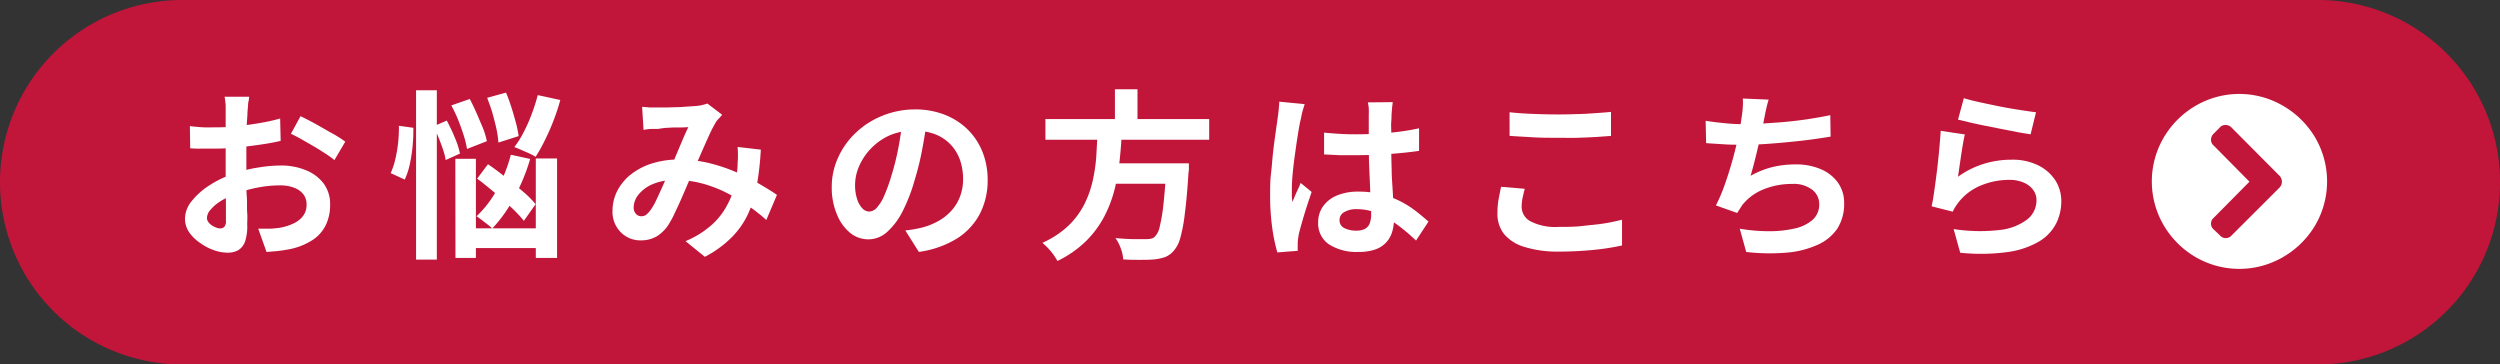
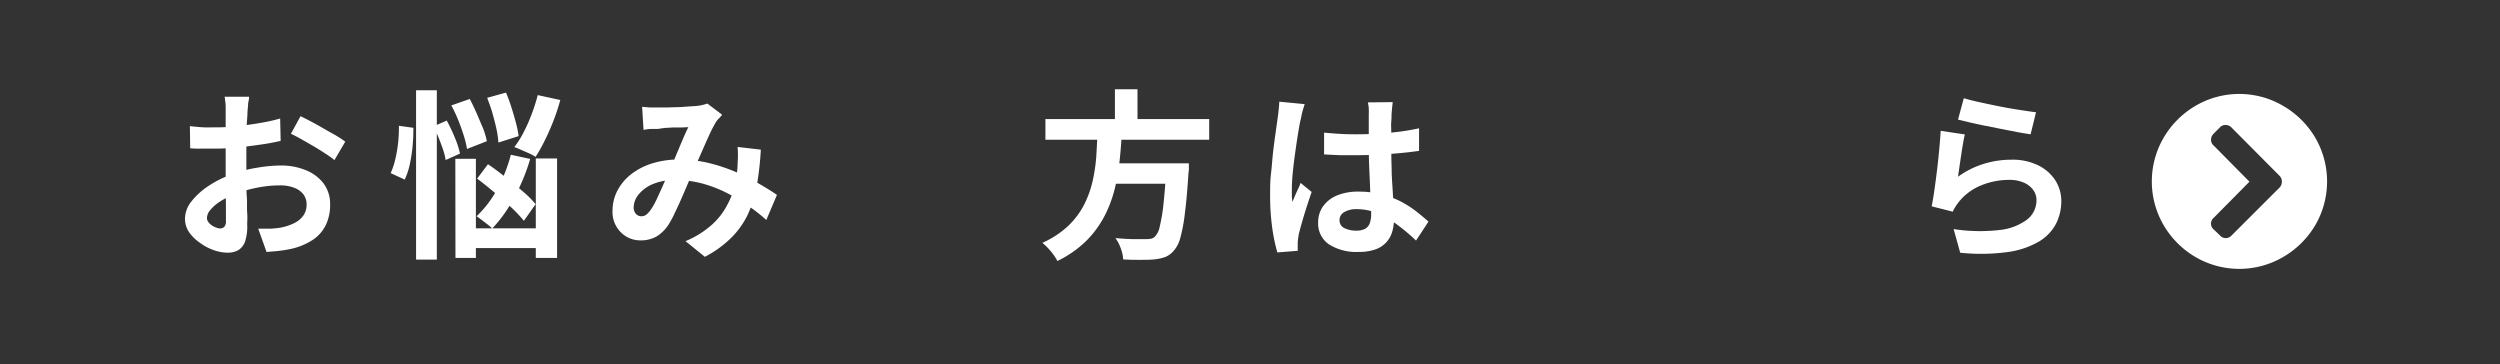
<svg xmlns="http://www.w3.org/2000/svg" viewBox="0 0 387.74 56.53">
  <rect x="0" y="0" width="387.74" height="56.53" fill="#333333" stroke="none" />
  <defs>
    <style>.cls-1{fill:#c2153a;stroke:#c2153a;stroke-linecap:round;stroke-linejoin:round;stroke-width:56.53px;}.cls-2{fill:#fff;}</style>
  </defs>
  <g id="レイヤー_1" data-name="レイヤー 1">
-     <line class="cls-1" x1="359.48" y1="28.26" x2="28.26" y2="28.26" />
    <path class="cls-2" d="M38.63,15c0,.15,0,.38-.08.69s-.07.61-.1.92-.05.58-.07.83c0,.54-.07,1.13-.1,1.77s-.05,1.31-.07,2,0,1.37,0,2.06,0,1.36,0,2,0,1.61,0,2.53,0,1.84.07,2.74,0,1.73.06,2.48,0,1.33,0,1.74A7.64,7.64,0,0,1,38,37.49a2.58,2.58,0,0,1-1.08,1.33,3.41,3.41,0,0,1-1.63.37,6.44,6.44,0,0,1-2.15-.4A8,8,0,0,1,31,37.65,6.37,6.37,0,0,1,29.32,36a3.74,3.74,0,0,1-.63-2.09,4.39,4.39,0,0,1,1-2.67,11.26,11.26,0,0,1,2.72-2.45A16.07,16.07,0,0,1,36.08,27a19.69,19.69,0,0,1,3.87-1,22,22,0,0,1,3.58-.33,10,10,0,0,1,3.89.72,6.45,6.45,0,0,1,2.78,2.08,5.35,5.35,0,0,1,1,3.31,7.2,7.2,0,0,1-.61,3,5.87,5.87,0,0,1-2,2.37A10.19,10.19,0,0,1,45,38.63q-.95.19-1.89.3l-1.77.15-1.29-3.61c.63,0,1.24,0,1.83,0a14.37,14.37,0,0,0,1.61-.16,8.24,8.24,0,0,0,2.07-.67,3.82,3.82,0,0,0,1.46-1.17,2.85,2.85,0,0,0,.53-1.74,2.54,2.54,0,0,0-.52-1.62,3.2,3.2,0,0,0-1.44-1,5.87,5.87,0,0,0-2.15-.36,18.17,18.17,0,0,0-3.57.36,20.35,20.35,0,0,0-3.46,1,12.31,12.31,0,0,0-2.21,1.1,6.47,6.47,0,0,0-1.54,1.31,2,2,0,0,0-.56,1.28,1,1,0,0,0,.21.63,2.06,2.06,0,0,0,.54.52,3.2,3.2,0,0,0,.69.35,1.67,1.67,0,0,0,.6.13.88.88,0,0,0,.64-.24,1.29,1.29,0,0,0,.26-.94c0-.5,0-1.23,0-2.17S35,30,35,28.86s0-2.3,0-3.44c0-.79,0-1.58,0-2.38s0-1.57,0-2.3,0-1.37,0-1.93,0-1,0-1.32,0-.46,0-.78,0-.64-.07-1a5,5,0,0,0-.1-.71Zm-9.18,4.56c.82.1,1.54.16,2.17.19s1.19,0,1.69,0c.73,0,1.53,0,2.41-.1s1.77-.16,2.69-.28,1.8-.27,2.67-.43,1.66-.36,2.37-.56l.08,3.47c-.78.18-1.63.35-2.55.49s-1.83.26-2.75.38-1.8.19-2.64.25-1.55.08-2.17.08c-.93,0-1.69,0-2.29,0A15.5,15.5,0,0,1,29.5,23Zm17.16-1.54c.71.34,1.51.75,2.4,1.24s1.73,1,2.54,1.44a17.55,17.55,0,0,1,2,1.27l-1.68,2.86a13.43,13.43,0,0,0-1.39-1c-.56-.37-1.18-.76-1.84-1.15l-1.92-1.1c-.62-.35-1.15-.62-1.6-.83Z" />
    <path class="cls-2" d="M61.87,19.51l2.24.31A27.23,27.23,0,0,1,64,22.6a24.65,24.65,0,0,1-.43,2.83,11.08,11.08,0,0,1-.8,2.42l-2.18-1a11.17,11.17,0,0,0,.71-2.12,20.55,20.55,0,0,0,.45-2.61A24.14,24.14,0,0,0,61.87,19.51ZM64.53,14h3.22V40.26H64.53Zm2.69,5.6,2.07-.9a26.29,26.29,0,0,1,1.26,2.66,13.15,13.15,0,0,1,.79,2.46l-2.22,1a9.55,9.55,0,0,0-.4-1.6q-.3-.89-.69-1.86T67.22,19.57ZM70,16.35l2.86-1c.35.67.71,1.41,1.06,2.21s.67,1.58,1,2.34a12.24,12.24,0,0,1,.59,2l-3.08,1.2a14.54,14.54,0,0,0-.5-2.07c-.25-.78-.53-1.59-.86-2.41S70.38,17.06,70,16.35Zm.62,8.28h3.19V40H70.64Zm1.51,10.78H84.67v3.06H72.15ZM79.23,24l3,.65a30.19,30.19,0,0,1-2.48,6,22.08,22.08,0,0,1-3.4,4.79,7.55,7.55,0,0,0-.71-.61l-.93-.72c-.31-.23-.57-.42-.8-.57a16.48,16.48,0,0,0,3.2-4.19A23.43,23.43,0,0,0,79.23,24ZM74,27.71l1.68-2.24q1.29.87,2.7,2c.94.74,1.84,1.47,2.69,2.2a15,15,0,0,1,2,2l-1.82,2.58a19.54,19.54,0,0,0-2-2.12c-.81-.77-1.68-1.55-2.61-2.32S74.86,28.33,74,27.71Zm1.56-12.54,2.92-.81c.3.71.58,1.47.84,2.29s.49,1.62.7,2.4a17.55,17.55,0,0,1,.42,2.06l-3.14,1A15.56,15.56,0,0,0,77,20c-.18-.8-.39-1.62-.63-2.47S75.83,15.92,75.56,15.17Zm7.84-.42,3.5.76a31.46,31.46,0,0,1-1.07,3.24c-.42,1.09-.87,2.1-1.35,3.06a25.83,25.83,0,0,1-1.41,2.52,6.41,6.41,0,0,0-1-.54l-1.22-.54c-.4-.18-.76-.32-1.08-.44a14.09,14.09,0,0,0,1.44-2.29,24.24,24.24,0,0,0,1.25-2.82A27,27,0,0,0,83.4,14.75Zm-.3,9.83h3.3V40H83.1Z" />
    <path class="cls-2" d="M99.59,16.57l1.24.1c.44,0,.81,0,1.11,0l1.41,0,1.64-.05c.56,0,1.09-.05,1.6-.09l1.23-.08a7.14,7.14,0,0,0,1-.14,7.73,7.73,0,0,0,.89-.25L112,17.8a6.62,6.62,0,0,1-.53.6A3,3,0,0,0,111,19a21.56,21.56,0,0,0-1.09,2.14c-.41.9-.84,1.88-1.3,2.93s-.9,2.06-1.33,3.05q-.42.95-.87,2c-.3.71-.61,1.42-.92,2.12s-.63,1.35-.93,2-.59,1.13-.86,1.58a5.92,5.92,0,0,1-1.88,1.86,4.88,4.88,0,0,1-2.49.6A4.22,4.22,0,0,1,96.26,36,4.44,4.44,0,0,1,95,32.7a6.77,6.77,0,0,1,.76-3.14A7.8,7.8,0,0,1,97.92,27a10.2,10.2,0,0,1,3.27-1.67,13.74,13.74,0,0,1,4.11-.59,19.7,19.7,0,0,1,4.7.56,26.49,26.49,0,0,1,4.25,1.43,32.52,32.52,0,0,1,3.55,1.81c1.06.62,2,1.19,2.7,1.69l-1.65,3.89A24.59,24.59,0,0,0,116,31.89a29,29,0,0,0-3.34-2,20,20,0,0,0-3.78-1.44,16.36,16.36,0,0,0-4.16-.53,8.56,8.56,0,0,0-3.49.64,5.63,5.63,0,0,0-2.19,1.61,3.22,3.22,0,0,0-.76,2,1.44,1.44,0,0,0,.35,1,1.12,1.12,0,0,0,.83.37,1.22,1.22,0,0,0,.75-.23,3.47,3.47,0,0,0,.7-.75,8.79,8.79,0,0,0,.72-1.21c.23-.46.47-1,.72-1.54s.51-1.13.76-1.71l.74-1.68c.34-.74.68-1.52,1-2.33l1-2.37c.33-.77.63-1.44.91-2l-1,.05-1.31,0-1.34.07L102,20,101,20c-.44,0-.84.09-1.19.14ZM118,23.21a46.62,46.62,0,0,1-.6,5.44,18.44,18.44,0,0,1-1.37,4.51,12.82,12.82,0,0,1-2.57,3.67,16.64,16.64,0,0,1-4.14,3l-3-2.43a14.35,14.35,0,0,0,4.13-2.58,10.83,10.83,0,0,0,2.35-3.05A12.21,12.21,0,0,0,114,28.6a19.81,19.81,0,0,0,.39-2.76c0-.54.06-1.08.06-1.61s0-1-.06-1.44Z" />
-     <path class="cls-2" d="M143.77,18.59c-.18,1.41-.43,2.93-.73,4.53a42.66,42.66,0,0,1-1.2,4.87,25.62,25.62,0,0,1-1.9,4.88,10.76,10.76,0,0,1-2.4,3.15,4.32,4.32,0,0,1-2.84,1.1,4.42,4.42,0,0,1-2.84-1,7.07,7.07,0,0,1-2.07-2.9A10.7,10.7,0,0,1,129,29a10.88,10.88,0,0,1,1-4.59,12.06,12.06,0,0,1,2.73-3.82,13,13,0,0,1,4.08-2.62,13.4,13.4,0,0,1,5.06-1,12.48,12.48,0,0,1,4.69.84,10.55,10.55,0,0,1,3.57,2.32,10.18,10.18,0,0,1,2.27,3.48,11.59,11.59,0,0,1,.78,4.28,11.29,11.29,0,0,1-1.2,5.26A10.08,10.08,0,0,1,148.41,37a15.28,15.28,0,0,1-5.9,2.07l-2.1-3.33c.54-.06,1-.12,1.43-.2s.8-.15,1.18-.25a10.45,10.45,0,0,0,2.5-1,7.88,7.88,0,0,0,2-1.57,7,7,0,0,0,1.36-2.2,7.5,7.5,0,0,0,.49-2.77,8.92,8.92,0,0,0-.5-3,6.8,6.8,0,0,0-1.49-2.39A6.55,6.55,0,0,0,145,20.81a8.87,8.87,0,0,0-3.22-.54,9.29,9.29,0,0,0-3.95.79A9.42,9.42,0,0,0,135,23.12a9.12,9.12,0,0,0-1.78,2.72,7.26,7.26,0,0,0-.6,2.77,6.89,6.89,0,0,0,.34,2.34,3.62,3.62,0,0,0,.82,1.4,1.51,1.51,0,0,0,1.05.46,1.63,1.63,0,0,0,1.16-.6,6.59,6.59,0,0,0,1.14-1.84,26.29,26.29,0,0,0,1.12-3.1A38.91,38.91,0,0,0,139.32,23a43.12,43.12,0,0,0,.64-4.48Z" />
    <path class="cls-2" d="M170.23,20.38H174c-.07,1.49-.19,3-.35,4.52a31.54,31.54,0,0,1-.79,4.51,19.27,19.27,0,0,1-1.63,4.24,15.67,15.67,0,0,1-2.8,3.75A16.85,16.85,0,0,1,164,40.48,9.05,9.05,0,0,0,163,39a10.54,10.54,0,0,0-1.33-1.34,14.46,14.46,0,0,0,4-2.62,12.47,12.47,0,0,0,2.45-3.25,16,16,0,0,0,1.33-3.65,26.37,26.37,0,0,0,.58-3.87C170.1,22.94,170.18,21.65,170.23,20.38Zm-8.09-1.91h25.4v3.2h-25.4Zm9.35,6.86h10.73V28.5H171.49Zm1.43-11.48h3.5v5.88h-3.5Zm8,11.48h3.47q0,.54,0,.87a2.55,2.55,0,0,1-.06.59q-.24,3.84-.56,6.27a24.56,24.56,0,0,1-.7,3.8,4.94,4.94,0,0,1-1,2,3.47,3.47,0,0,1-1.34,1,7.78,7.78,0,0,1-1.68.37c-.54.05-1.25.07-2.13.07s-1.78,0-2.72-.07a5.47,5.47,0,0,0-.36-1.67,6.32,6.32,0,0,0-.84-1.64c1,.1,1.9.15,2.8.17l1.93,0a4.32,4.32,0,0,0,.8-.07,1.21,1.21,0,0,0,.57-.3,3.05,3.05,0,0,0,.77-1.59,25.39,25.39,0,0,0,.58-3.5c.17-1.51.32-3.43.45-5.74Z" />
    <path class="cls-2" d="M202.35,16.15l-.24.78c-.1.34-.19.67-.25,1s-.12.56-.16.73c-.09.39-.19.92-.3,1.58s-.23,1.41-.35,2.24-.24,1.68-.35,2.55-.2,1.69-.26,2.47-.08,1.44-.08,2c0,.28,0,.58,0,.91a6.33,6.33,0,0,0,.1.91c.13-.34.27-.66.41-1s.28-.64.43-.95.29-.64.42-1l1.71,1.4c-.26.77-.53,1.57-.8,2.41s-.51,1.64-.72,2.38-.38,1.37-.5,1.88c0,.18-.07.41-.09.67a6.13,6.13,0,0,0-.05.64c0,.15,0,.33,0,.55s0,.41,0,.6l-3.16.25a27.39,27.39,0,0,1-.79-3.79,36.74,36.74,0,0,1-.33-5.17c0-1,0-2.14.14-3.29s.2-2.25.32-3.31.25-2,.38-2.93.23-1.6.3-2.14c.06-.39.12-.84.17-1.33s.1-1,.11-1.42ZM216,15.84c0,.26-.07.55-.09.87s-.06.63-.08.95,0,.7-.05,1.21,0,1.06,0,1.69v2q0,1.91.06,3.57c0,1.11.08,2.14.14,3.08s.1,1.81.15,2.59.07,1.52.07,2.19a6.73,6.73,0,0,1-.29,2,4.08,4.08,0,0,1-2.64,2.71,7.65,7.65,0,0,1-2.56.37,7.92,7.92,0,0,1-4.59-1.17,3.9,3.9,0,0,1-1.68-3.39,4.23,4.23,0,0,1,.76-2.51,5,5,0,0,1,2.15-1.68,8.4,8.4,0,0,1,3.31-.6,14.43,14.43,0,0,1,3.61.42,14,14,0,0,1,3,1.12,15.82,15.82,0,0,1,2.39,1.53c.7.55,1.33,1.08,1.89,1.58l-1.93,2.94a29.75,29.75,0,0,0-3.11-2.6,13.6,13.6,0,0,0-3-1.68,8.24,8.24,0,0,0-3.09-.59,3.64,3.64,0,0,0-1.92.45,1.37,1.37,0,0,0-.74,1.26,1.3,1.3,0,0,0,.75,1.23,4,4,0,0,0,1.85.39,2.76,2.76,0,0,0,1.37-.29,1.63,1.63,0,0,0,.72-.87,4.07,4.07,0,0,0,.21-1.39c0-.48,0-1.12-.06-1.9s-.08-1.66-.12-2.63-.09-2-.13-3-.06-2.09-.06-3.1,0-2,0-2.89,0-1.52,0-1.95a8.21,8.21,0,0,0,0-.87c0-.37-.09-.7-.14-1Zm-10.64,4.73c.81.08,1.61.14,2.42.19s1.64.07,2.48.07c1.72,0,3.43-.08,5.13-.23a36.45,36.45,0,0,0,4.7-.7v3.5c-1.46.21-3,.37-4.73.49s-3.4.18-5.1.18c-.82,0-1.64,0-2.45,0l-2.45-.12Z" />
-     <path class="cls-2" d="M236.48,29.28c-.13.49-.24,1-.34,1.43a7.39,7.39,0,0,0-.14,1.4,2.57,2.57,0,0,0,1.36,2.21,8.42,8.42,0,0,0,4.38.87c1.27,0,2.5,0,3.67-.14s2.29-.22,3.35-.39a28.5,28.5,0,0,0,2.81-.59l0,4c-.82.18-1.74.35-2.74.49s-2.1.25-3.27.33-2.4.13-3.71.13a17.37,17.37,0,0,1-5.34-.7,6.59,6.59,0,0,1-3.22-2A5.05,5.05,0,0,1,232.25,33a11.81,11.81,0,0,1,.2-2.24c.13-.67.25-1.27.36-1.79Zm-2.35-11.87c1,.11,2.18.2,3.47.25s2.67.09,4.14.09q1.38,0,2.85-.06c1,0,1.92-.08,2.84-.14s1.73-.12,2.43-.2v3.73l-2.36.17c-.93.05-1.89.09-2.89.12s-1.94,0-2.84,0c-1.45,0-2.81,0-4.06-.08s-2.44-.13-3.58-.22Z" />
-     <path class="cls-2" d="M264.54,18.73c.89.15,1.86.27,2.91.37a27.58,27.58,0,0,0,2.88.16c.9,0,1.88,0,3-.09s2.2-.14,3.4-.25,2.39-.25,3.6-.43,2.38-.39,3.54-.63l.05,3.33q-1.33.22-3,.45c-1.13.15-2.31.28-3.55.4s-2.44.22-3.63.3-2.3.11-3.31.11-2.11,0-3.09-.07-1.89-.11-2.73-.18Zm9.77-3.28c-.15.49-.28,1-.38,1.44s-.2.95-.29,1.42-.2,1-.32,1.54-.26,1.19-.4,1.83-.29,1.29-.45,1.95-.32,1.29-.48,1.91-.33,1.2-.48,1.73a13.29,13.29,0,0,1,3.39-1.36,15.08,15.08,0,0,1,3.55-.41,9.6,9.6,0,0,1,4,.76,6.22,6.22,0,0,1,2.63,2.1,5.36,5.36,0,0,1,.94,3.13,7.1,7.1,0,0,1-1.08,4A7.3,7.3,0,0,1,281.83,38,14.51,14.51,0,0,1,277,39.19a31.5,31.5,0,0,1-6.17-.11l-1-3.61a26.92,26.92,0,0,0,4.5.39,17.12,17.12,0,0,0,4-.42,6.31,6.31,0,0,0,2.82-1.36,3.15,3.15,0,0,0,1-2.47,2.76,2.76,0,0,0-1.07-2.17,4.64,4.64,0,0,0-3.11-.91,11.54,11.54,0,0,0-4.46.84,8,8,0,0,0-3.29,2.43l-.38.59-.41.64-3.3-1.17a25.6,25.6,0,0,0,1.45-3.45c.45-1.28.85-2.58,1.21-3.89s.64-2.52.87-3.65.38-2.05.47-2.76a13.15,13.15,0,0,0,.17-1.53,9.51,9.51,0,0,0,0-1.3Z" />
    <path class="cls-2" d="M304.74,20.85c-.09.38-.19.86-.29,1.45s-.2,1.2-.29,1.83-.19,1.24-.27,1.82-.15,1.06-.21,1.46a13.66,13.66,0,0,1,4-2,14.35,14.35,0,0,1,4.27-.64,9,9,0,0,1,4.2.89A6.63,6.63,0,0,1,318.79,28a5.93,5.93,0,0,1,.91,3.17,7.7,7.7,0,0,1-.82,3.53,7,7,0,0,1-2.66,2.77,13.15,13.15,0,0,1-4.84,1.62,30.8,30.8,0,0,1-7.36.11L303,35.53a26.64,26.64,0,0,0,7.06.15,8.62,8.62,0,0,0,4.32-1.62,3.76,3.76,0,0,0,1.47-3,2.61,2.61,0,0,0-.53-1.63,3.47,3.47,0,0,0-1.48-1.12,5.33,5.33,0,0,0-2.16-.41,11.36,11.36,0,0,0-4.41.85,8.58,8.58,0,0,0-3.37,2.45,9.8,9.8,0,0,0-.6.83,6.83,6.83,0,0,0-.44.8L299.59,32c.12-.55.23-1.18.34-1.92s.22-1.53.33-2.38.22-1.71.31-2.56.18-1.71.25-2.55.14-1.61.17-2.3Zm-.16-5.62c.67.2,1.51.42,2.52.64s2.06.44,3.16.66,2.14.39,3.12.54,1.78.27,2.4.34l-.84,3.42c-.56-.08-1.24-.19-2-.33L310.39,20l-2.62-.52c-.86-.17-1.64-.35-2.35-.51l-1.74-.42Z" />
    <path class="cls-2" d="M354.09,16.41a13.81,13.81,0,0,1,5,4.95,13.47,13.47,0,0,1,0,13.56,13.81,13.81,0,0,1-5,4.95,13.49,13.49,0,0,1-13.57,0,13.81,13.81,0,0,1-4.95-4.95,13.47,13.47,0,0,1,0-13.56,13.81,13.81,0,0,1,4.95-4.95,13.43,13.43,0,0,1,13.57,0Zm-8,3.36a1.23,1.23,0,0,0-.93-.38,1.08,1.08,0,0,0-.87.38l-.93.93a1.34,1.34,0,0,0-.44,1,1.19,1.19,0,0,0,.44.9l5.52,5.58-5.52,5.58a1.19,1.19,0,0,0,0,1.85l.93.88a1.16,1.16,0,0,0,.9.44,1.2,1.2,0,0,0,.9-.39l7.44-7.43a1.3,1.3,0,0,0,.38-.93,1.27,1.27,0,0,0-.38-.93Z" />
  </g>
</svg>